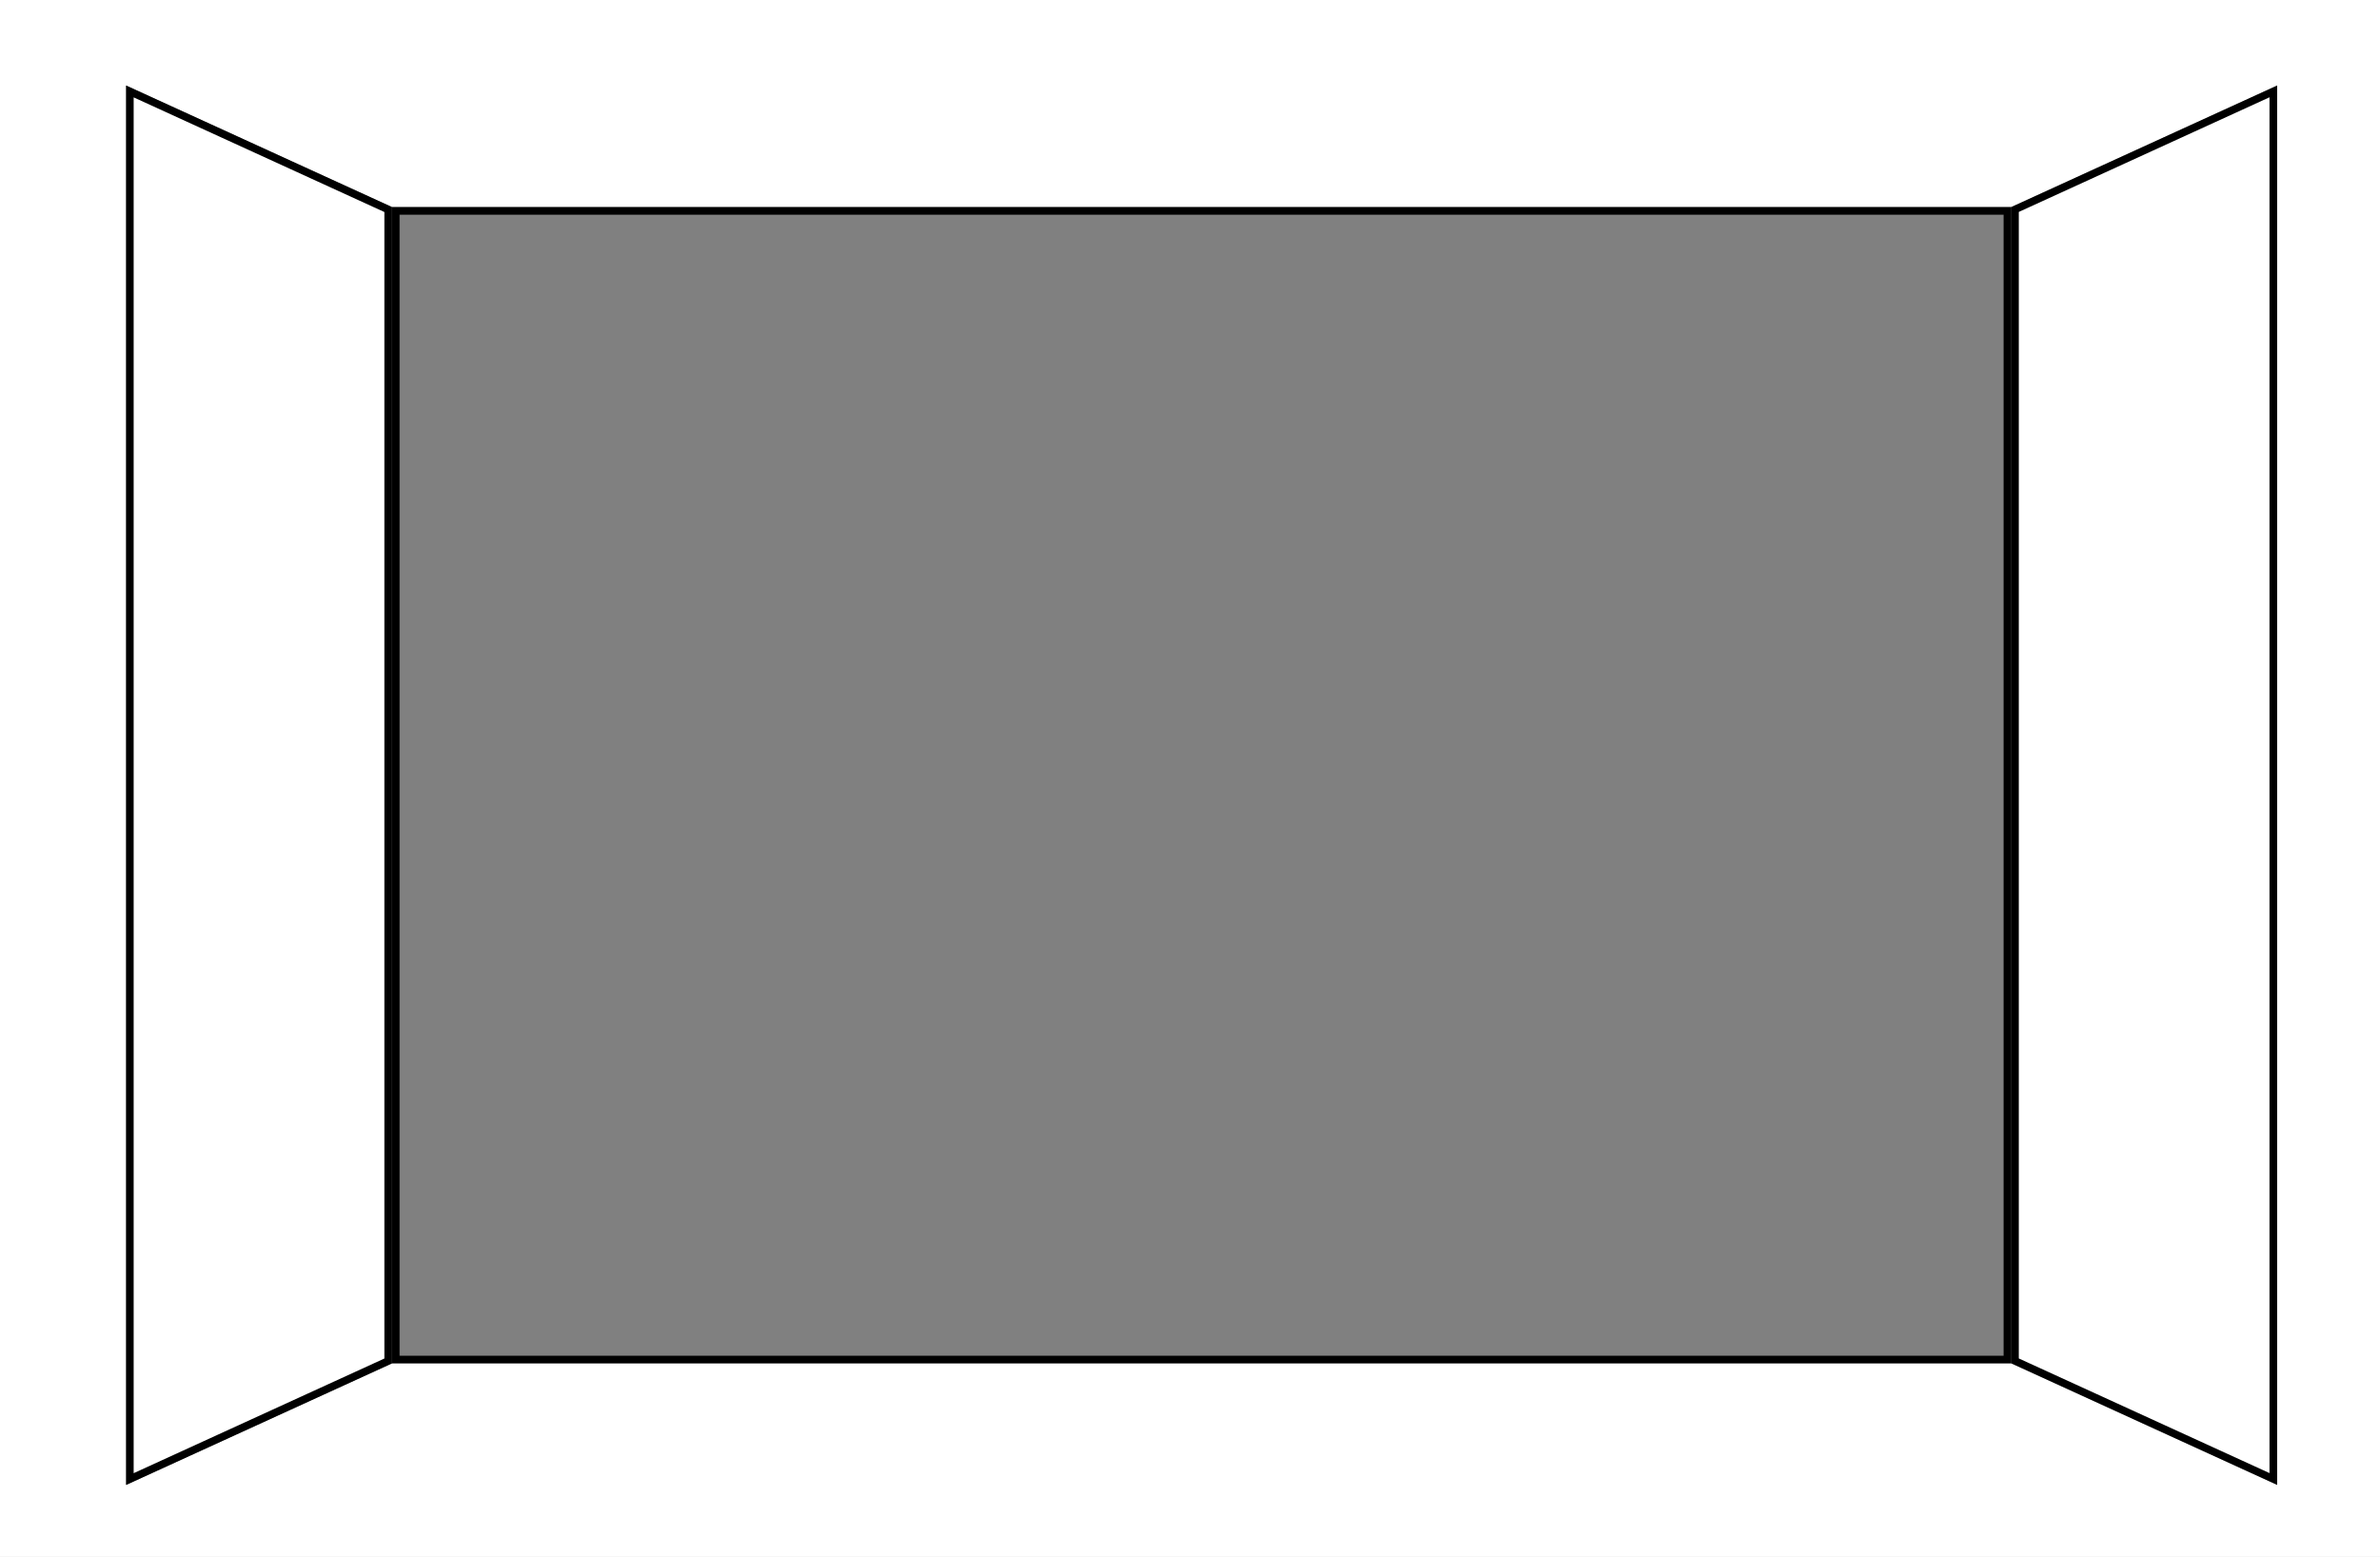
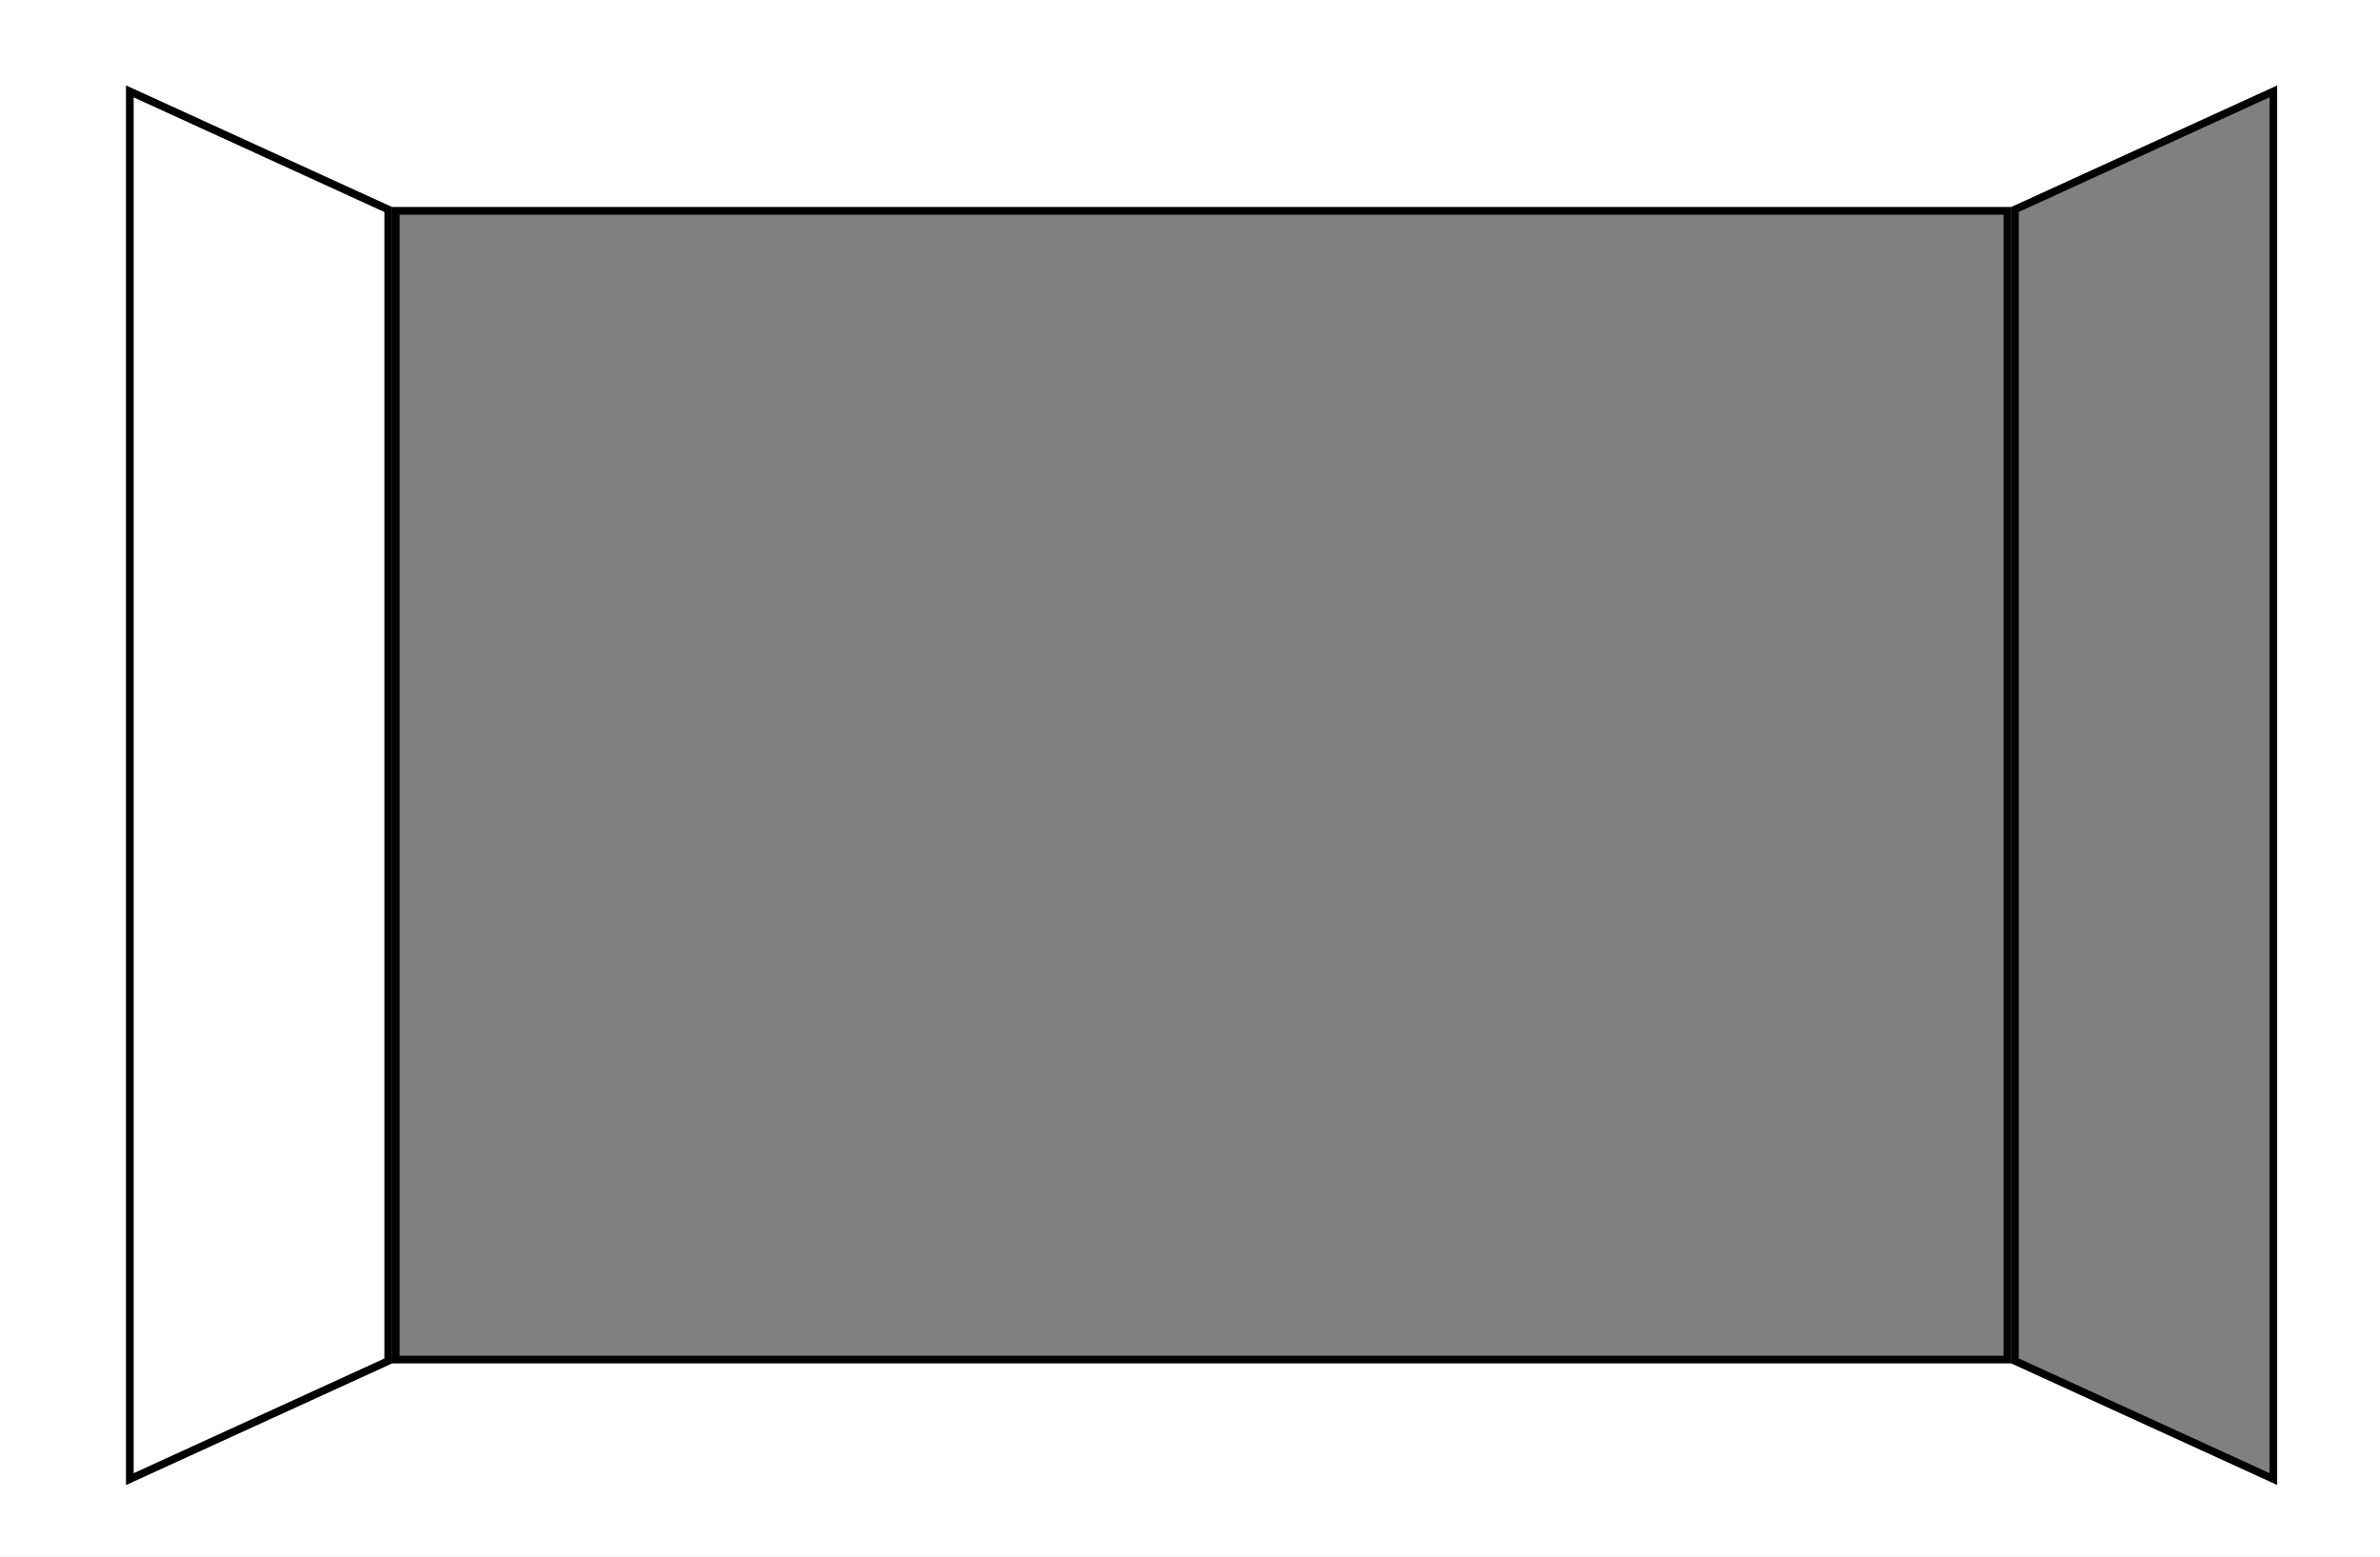
<svg xmlns="http://www.w3.org/2000/svg" id="uuid-ec5a6b96-76c3-4c3f-9fee-f8c4a36c7e81" viewBox="0 0 283.46 185.49">
  <rect x="0" y="0" width="283.46" height="185.49" fill="#808080" stroke="none" />
  <defs>
    <style>.uuid-c657b771-6158-4a15-abab-e7491c4ccf4c{fill:#000;}.uuid-c657b771-6158-4a15-abab-e7491c4ccf4c,.uuid-b98fc4a4-d332-403c-8176-3042be0ec6c1,.uuid-8da6b0d7-99ad-4345-a125-314cff7e9d60{stroke-width:0px;}.uuid-b98fc4a4-d332-403c-8176-3042be0ec6c1{fill-rule:evenodd;}.uuid-b98fc4a4-d332-403c-8176-3042be0ec6c1,.uuid-8da6b0d7-99ad-4345-a125-314cff7e9d60{fill:#fff;}</style>
  </defs>
  <path class="uuid-8da6b0d7-99ad-4345-a125-314cff7e9d60" d="M0,0v185.49h283.46V0H0ZM271.21,176.91l-31.67-14.48H46.69l-31.67,14.48V10.19l31.67,14.48h192.85l31.67-14.48v166.72Z" />
  <polygon class="uuid-b98fc4a4-d332-403c-8176-3042be0ec6c1" points="15.47 10.89 46.24 24.96 46.24 162.13 15.47 176.2 15.47 10.89" />
  <path class="uuid-c657b771-6158-4a15-abab-e7491c4ccf4c" d="M15.92,11.6l29.86,13.66v136.59l-29.86,13.66V11.6M15.02,10.19v166.72l31.67-14.48V24.67L15.02,10.19h0Z" />
-   <polygon class="uuid-b98fc4a4-d332-403c-8176-3042be0ec6c1" points="239.99 162.13 239.99 24.96 270.76 10.89 270.76 176.2 239.99 162.13" />
  <path class="uuid-c657b771-6158-4a15-abab-e7491c4ccf4c" d="M270.3,11.6v163.9l-29.86-13.66V25.25l29.86-13.66M271.21,10.19l-31.67,14.48v137.75l31.67,14.48V10.19h0Z" />
  <path class="uuid-c657b771-6158-4a15-abab-e7491c4ccf4c" d="M238.63,25.58v135.94H47.59V25.58h191.04M239.54,24.67H46.69v137.75h192.85V24.67h0Z" />
</svg>